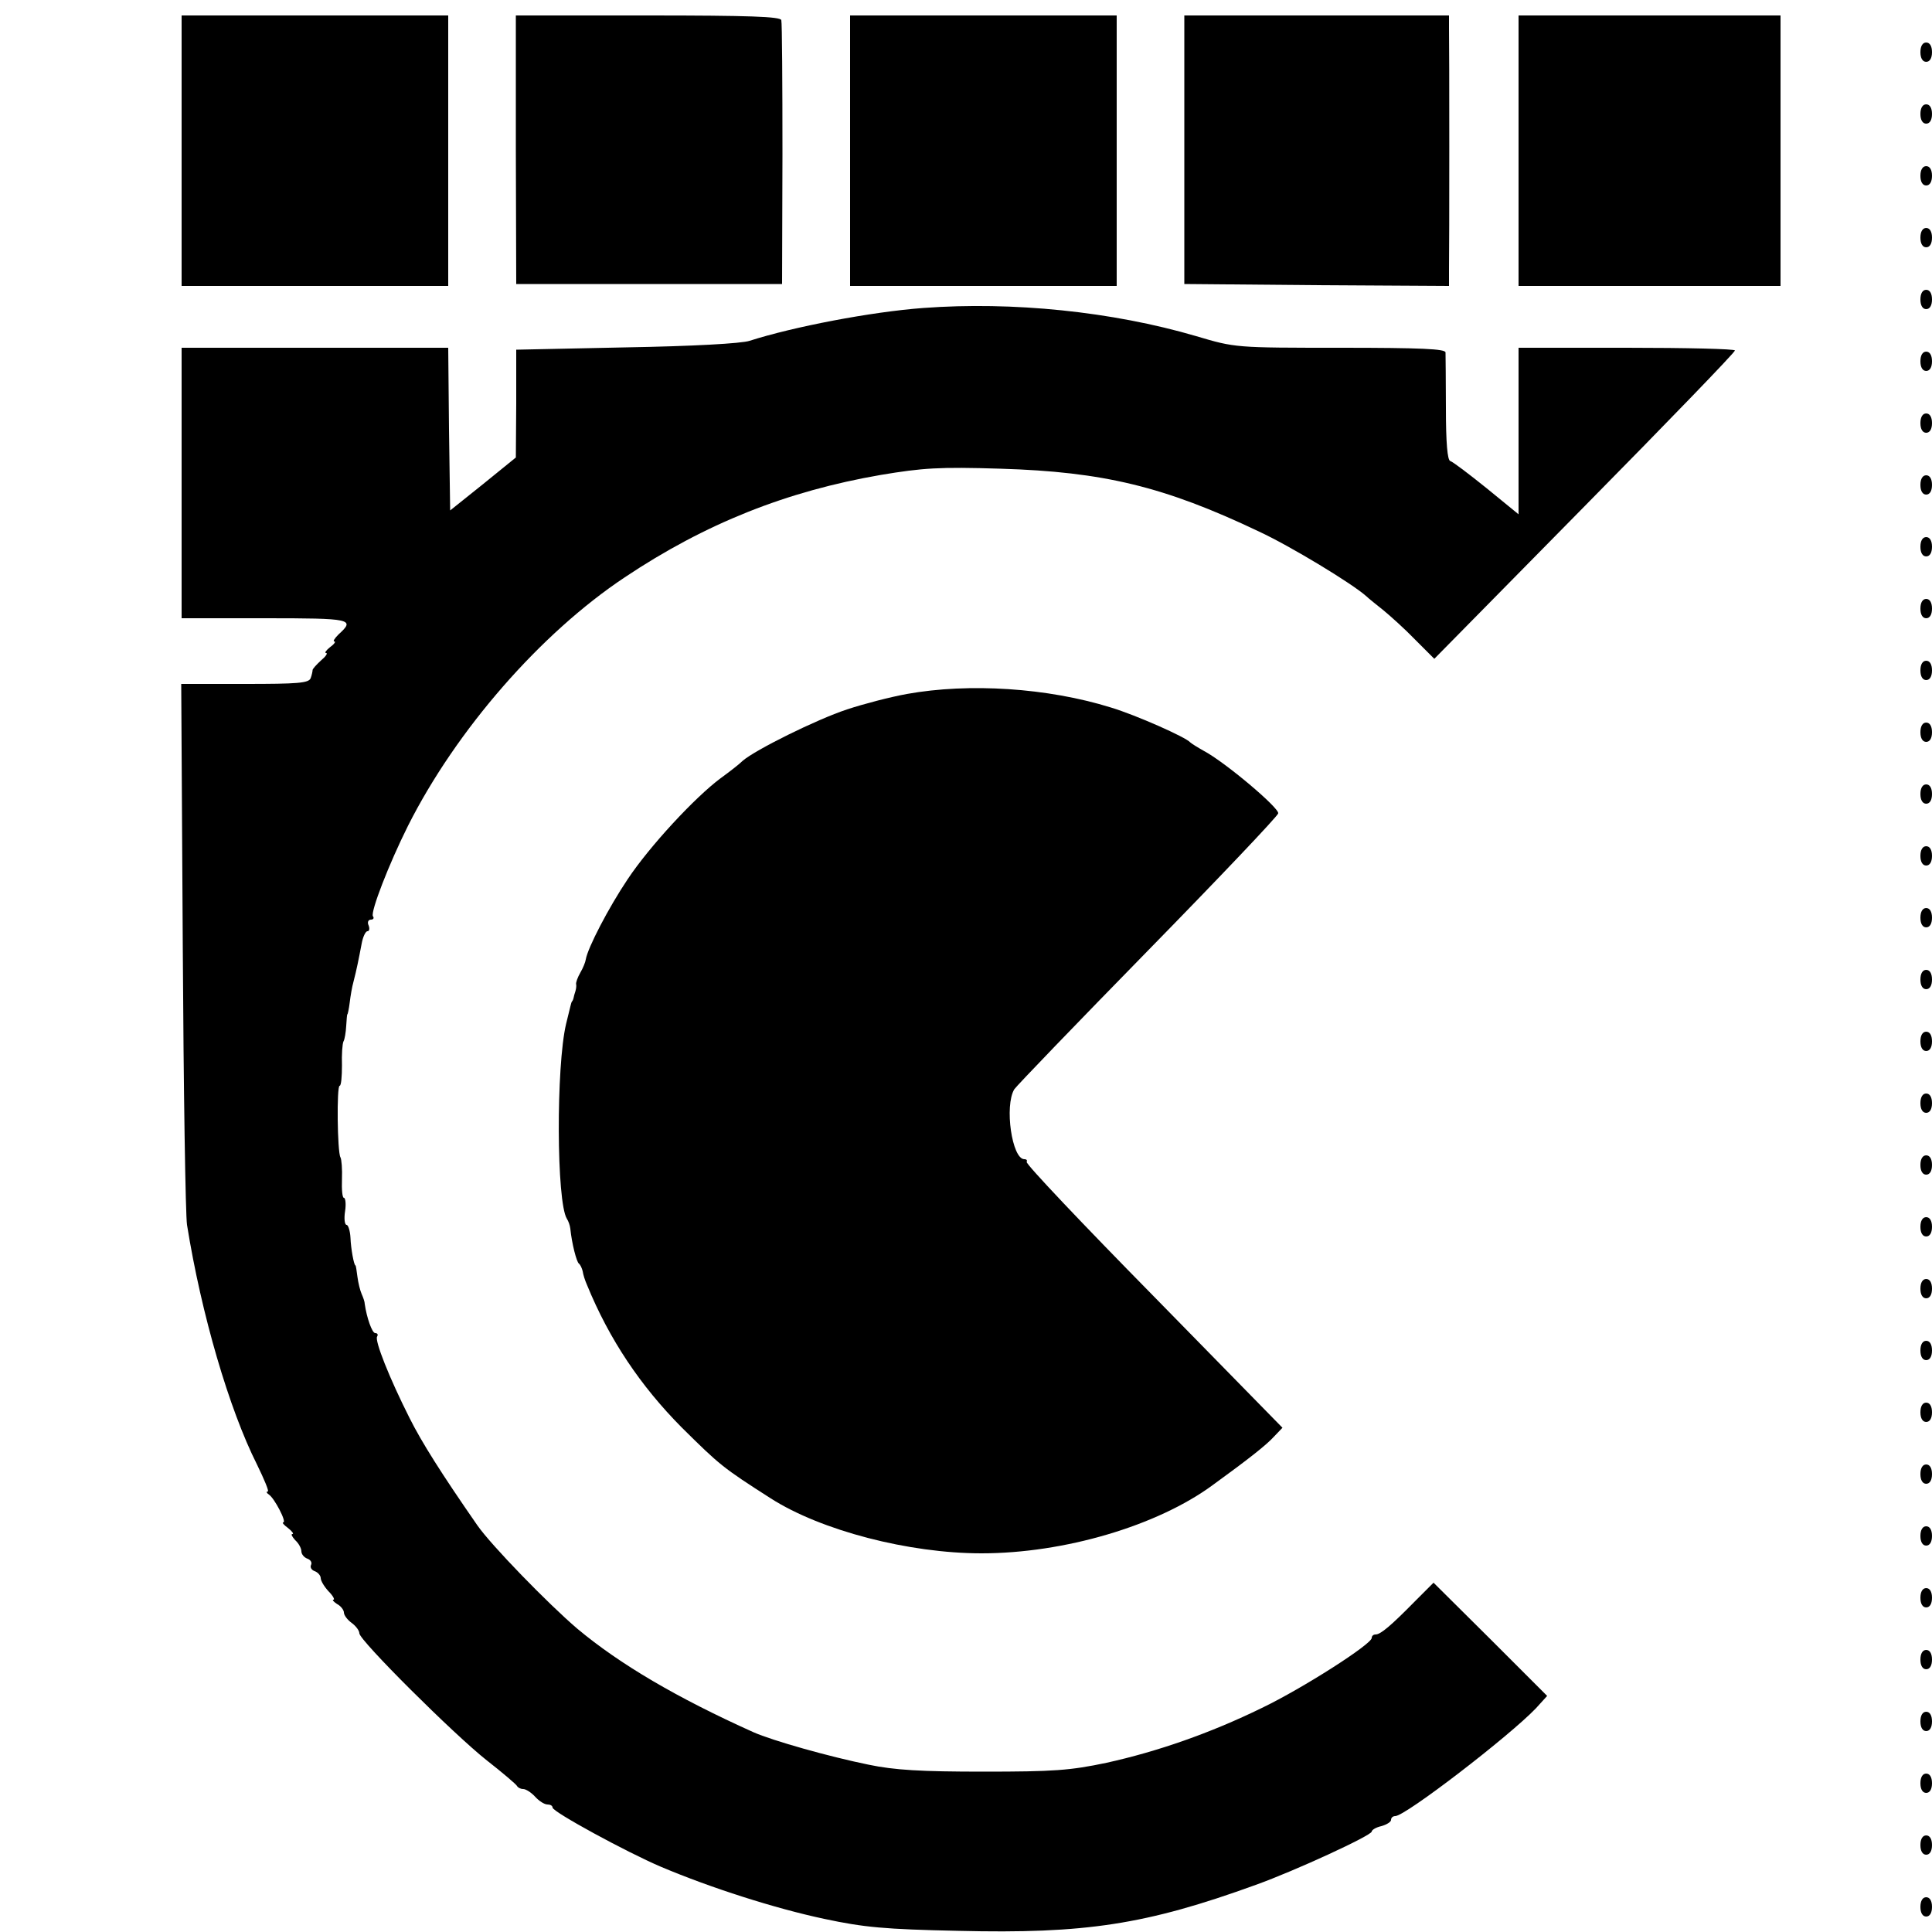
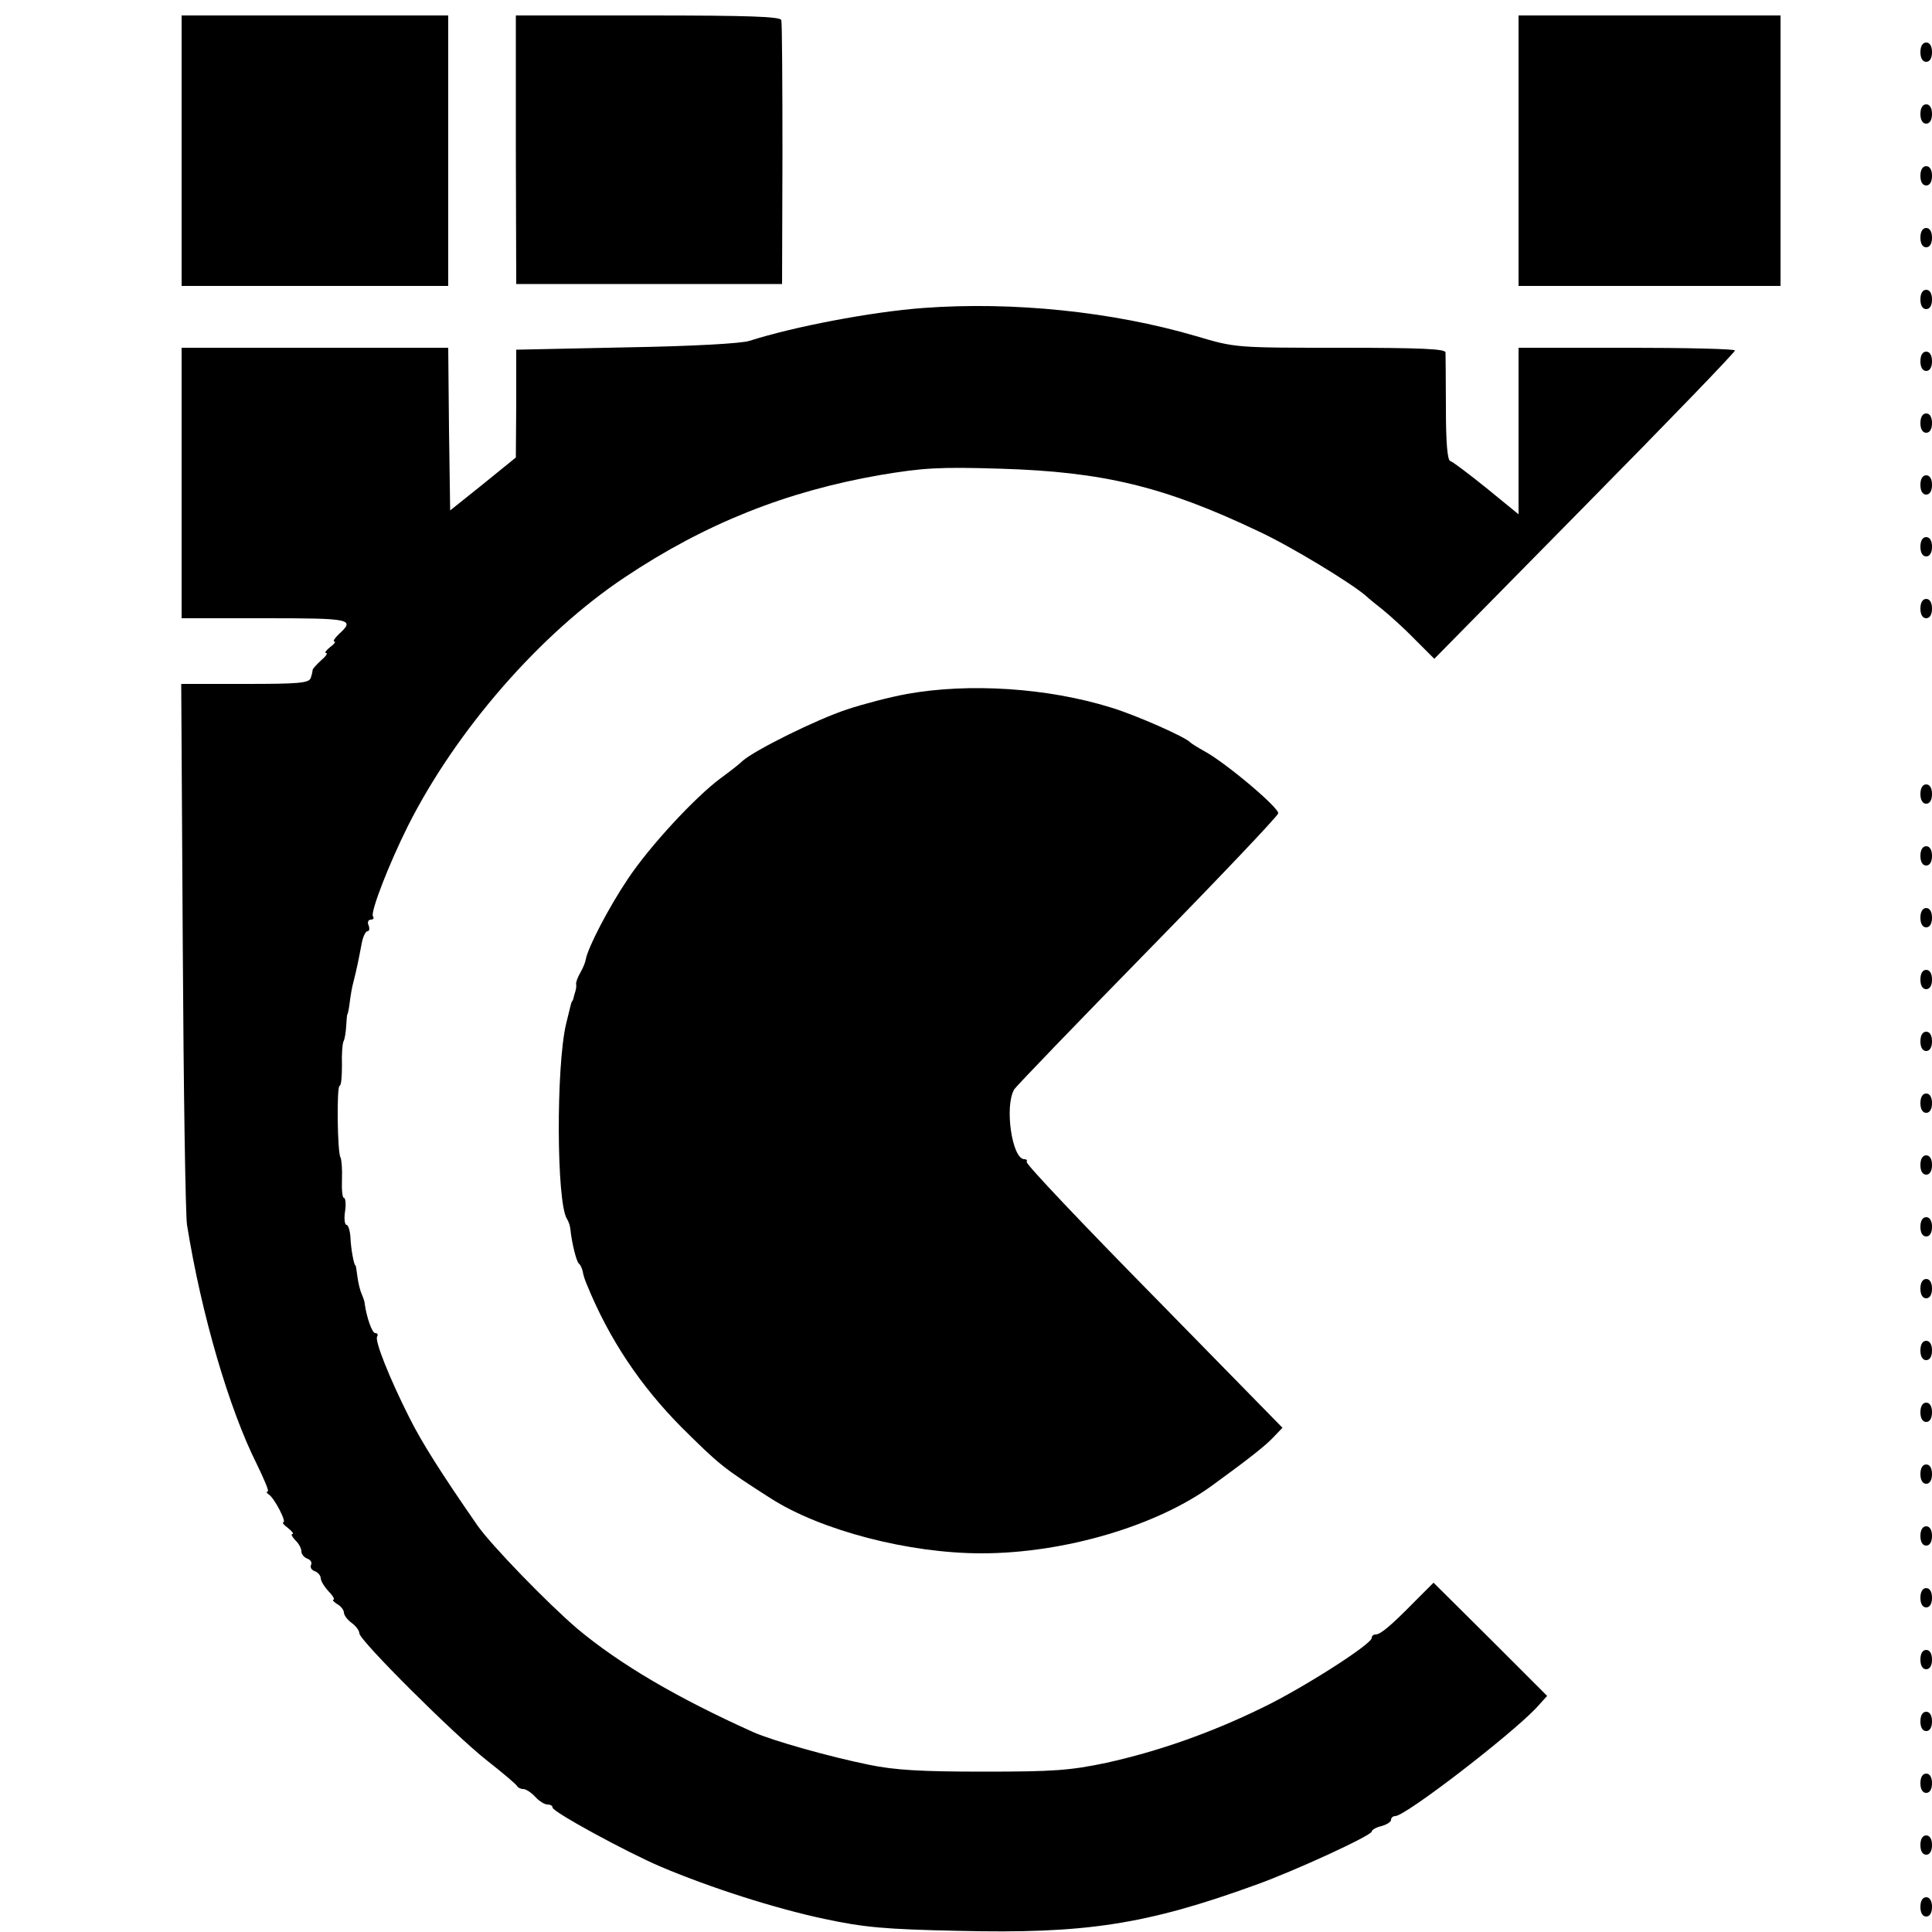
<svg xmlns="http://www.w3.org/2000/svg" version="1.0" width="500pt" height="500pt" viewBox="0 0 500 500" preserveAspectRatio="xMidYMid meet">
  <g transform="translate(0,500) scale(0.1,-0.1)" fill="#000000" stroke="none">
    <path d="M470 4610 l0 -350 345 0 345 0 0 350 0 350 -345 0 -345 0 0 -350z" />
    <path d="M1335 4613 l1 -348 344 0 344 0 1 335 c0 184 -1 341 -3 348 -3 9 -81 12 -346 12 l-341 0 0 -347z" />
-     <path d="M2200 4610 l0 -350 345 0 345 0 0 350 0 350 -345 0 -345 0 0 -350z" />
-     <path d="M3065 4613 l0 -348 343 -3 342 -2 0 42 c1 57 1 584 0 626 l0 32 -343 0 -342 0 0 -347z" />
    <path d="M3930 4610 l0 -350 339 0 339 0 0 350 0 350 -339 0 -339 0 0 -350z" />
    <path d="M4970 4865 c0 -16 6 -25 15 -25 9 0 15 9 15 25 0 16 -6 25 -15 25 -9 0 -15 -9 -15 -25z" />
    <path d="M4970 4705 c0 -16 6 -25 15 -25 9 0 15 9 15 25 0 16 -6 25 -15 25 -9 0 -15 -9 -15 -25z" />
    <path d="M4970 4545 c0 -16 6 -25 15 -25 9 0 15 9 15 25 0 16 -6 25 -15 25 -9 0 -15 -9 -15 -25z" />
    <path d="M4970 4385 c0 -16 6 -25 15 -25 9 0 15 9 15 25 0 16 -6 25 -15 25 -9 0 -15 -9 -15 -25z" />
    <path d="M4970 4225 c0 -16 6 -25 15 -25 9 0 15 9 15 25 0 16 -6 25 -15 25 -9 0 -15 -9 -15 -25z" />
    <path d="M2390 4203 c-136 -10 -338 -49 -450 -85 -21 -7 -147 -14 -320 -17 l-284 -6 0 -140 -1 -139 -85 -69 -85 -68 -3 210 -2 211 -345 0 -345 0 0 -350 0 -350 215 0 c226 0 235 -2 191 -42 -10 -10 -15 -18 -11 -18 5 0 0 -7 -11 -15 -10 -8 -15 -15 -10 -15 5 0 -1 -9 -13 -19 -12 -11 -22 -22 -22 -25 0 -3 -2 -13 -5 -21 -5 -13 -33 -15 -171 -15 l-164 0 4 -677 c2 -373 7 -698 11 -723 37 -231 109 -477 181 -620 19 -39 32 -70 28 -70 -5 0 -3 -4 3 -8 14 -9 47 -72 37 -72 -4 0 2 -7 13 -15 10 -8 15 -15 11 -15 -5 0 -1 -7 7 -16 9 -8 16 -21 16 -29 0 -7 7 -16 16 -19 8 -3 12 -10 9 -16 -3 -6 1 -13 9 -16 9 -3 16 -12 16 -18 0 -7 9 -22 20 -34 12 -12 17 -22 13 -22 -4 0 0 -5 9 -11 10 -5 18 -16 18 -22 0 -7 9 -19 20 -27 11 -8 20 -20 20 -27 0 -18 245 -262 330 -329 41 -32 76 -62 78 -66 2 -4 9 -8 16 -8 7 0 21 -9 31 -20 10 -11 24 -20 32 -20 7 0 13 -3 13 -8 0 -11 191 -115 280 -153 130 -55 296 -108 423 -135 103 -22 157 -27 347 -31 329 -8 486 16 770 119 103 37 300 128 300 138 0 4 11 11 25 14 14 4 25 11 25 16 0 6 5 10 11 10 26 0 294 206 364 279 l29 32 -147 147 -147 146 -49 -49 c-61 -62 -88 -85 -101 -85 -6 0 -10 -4 -10 -9 0 -16 -178 -130 -284 -181 -135 -66 -271 -113 -402 -142 -95 -20 -137 -23 -319 -23 -161 0 -230 4 -297 18 -103 21 -248 62 -298 84 -198 89 -346 176 -456 268 -75 64 -223 216 -259 268 -93 134 -144 215 -175 277 -52 103 -91 201 -84 211 3 5 1 9 -5 9 -8 0 -22 40 -27 75 0 6 -4 17 -8 26 -4 9 -9 29 -11 45 -2 16 -4 29 -5 29 -4 0 -12 44 -13 72 -1 18 -6 33 -10 33 -5 0 -7 16 -4 35 3 19 1 35 -3 35 -4 0 -6 21 -5 48 1 26 -1 52 -4 57 -8 14 -10 185 -2 185 4 0 6 24 6 53 -1 28 1 56 4 62 3 5 6 23 7 40 1 16 2 30 3 30 1 0 4 14 6 30 2 17 6 41 10 55 8 31 13 56 21 98 3 17 10 32 15 32 5 0 6 7 3 15 -4 8 -1 15 6 15 6 0 9 4 5 9 -6 12 41 134 91 234 125 248 343 498 561 643 208 139 419 223 663 265 108 18 150 21 310 16 265 -8 423 -46 667 -162 82 -38 242 -135 279 -168 7 -7 28 -23 45 -37 17 -14 54 -47 81 -75 l50 -50 389 395 c214 217 389 398 389 403 0 4 -126 7 -280 7 l-280 0 0 -215 0 -216 -82 67 c-46 37 -88 69 -95 71 -7 3 -11 46 -11 136 0 73 -1 138 -1 145 -1 9 -62 12 -272 12 -272 0 -272 0 -373 30 -218 64 -476 90 -706 73z" />
    <path d="M4970 4065 c0 -16 6 -25 15 -25 9 0 15 9 15 25 0 16 -6 25 -15 25 -9 0 -15 -9 -15 -25z" />
    <path d="M4970 3905 c0 -16 6 -25 15 -25 9 0 15 9 15 25 0 16 -6 25 -15 25 -9 0 -15 -9 -15 -25z" />
    <path d="M4970 3745 c0 -16 6 -25 15 -25 9 0 15 9 15 25 0 16 -6 25 -15 25 -9 0 -15 -9 -15 -25z" />
    <path d="M4970 3585 c0 -16 6 -25 15 -25 9 0 15 9 15 25 0 16 -6 25 -15 25 -9 0 -15 -9 -15 -25z" />
    <path d="M4970 3425 c0 -16 6 -25 15 -25 9 0 15 9 15 25 0 16 -6 25 -15 25 -9 0 -15 -9 -15 -25z" />
-     <path d="M4970 3265 c0 -16 6 -25 15 -25 9 0 15 9 15 25 0 16 -6 25 -15 25 -9 0 -15 -9 -15 -25z" />
    <path d="M2347 3204 c-44 -8 -113 -26 -155 -40 -79 -26 -238 -105 -270 -133 -9 -9 -35 -29 -57 -45 -66 -49 -184 -176 -241 -262 -49 -73 -103 -177 -108 -207 -1 -7 -7 -22 -14 -34 -7 -12 -12 -26 -11 -30 1 -4 0 -11 -1 -15 -1 -5 -4 -12 -5 -18 -1 -5 -3 -11 -5 -12 -2 -3 -3 -10 -15 -58 -26 -110 -25 -460 2 -504 4 -6 8 -17 9 -26 4 -39 16 -85 22 -90 4 -3 8 -12 10 -20 1 -8 6 -24 11 -35 58 -142 139 -262 245 -369 99 -98 106 -104 231 -184 130 -83 357 -142 545 -142 214 0 455 71 599 177 95 69 139 104 158 125 l22 23 -333 340 c-184 187 -332 343 -329 348 2 4 0 7 -6 7 -32 0 -52 138 -26 181 6 9 161 170 345 358 184 188 336 348 338 356 3 14 -138 133 -193 162 -16 9 -32 19 -35 22 -11 13 -139 70 -205 90 -164 51 -367 64 -528 35z" />
-     <path d="M4970 3105 c0 -16 6 -25 15 -25 9 0 15 9 15 25 0 16 -6 25 -15 25 -9 0 -15 -9 -15 -25z" />
    <path d="M4970 2945 c0 -16 6 -25 15 -25 9 0 15 9 15 25 0 16 -6 25 -15 25 -9 0 -15 -9 -15 -25z" />
    <path d="M4970 2785 c0 -16 6 -25 15 -25 9 0 15 9 15 25 0 16 -6 25 -15 25 -9 0 -15 -9 -15 -25z" />
    <path d="M4970 2625 c0 -16 6 -25 15 -25 9 0 15 9 15 25 0 16 -6 25 -15 25 -9 0 -15 -9 -15 -25z" />
    <path d="M4970 2465 c0 -16 6 -25 15 -25 9 0 15 9 15 25 0 16 -6 25 -15 25 -9 0 -15 -9 -15 -25z" />
    <path d="M4970 2305 c0 -16 6 -25 15 -25 9 0 15 9 15 25 0 16 -6 25 -15 25 -9 0 -15 -9 -15 -25z" />
    <path d="M4970 2145 c0 -16 6 -25 15 -25 9 0 15 9 15 25 0 16 -6 25 -15 25 -9 0 -15 -9 -15 -25z" />
    <path d="M4970 1985 c0 -16 6 -25 15 -25 9 0 15 9 15 25 0 16 -6 25 -15 25 -9 0 -15 -9 -15 -25z" />
    <path d="M4970 1825 c0 -16 6 -25 15 -25 9 0 15 9 15 25 0 16 -6 25 -15 25 -9 0 -15 -9 -15 -25z" />
    <path d="M4970 1665 c0 -16 6 -25 15 -25 9 0 15 9 15 25 0 16 -6 25 -15 25 -9 0 -15 -9 -15 -25z" />
    <path d="M4970 1505 c0 -16 6 -25 15 -25 9 0 15 9 15 25 0 16 -6 25 -15 25 -9 0 -15 -9 -15 -25z" />
    <path d="M4970 1345 c0 -16 6 -25 15 -25 9 0 15 9 15 25 0 16 -6 25 -15 25 -9 0 -15 -9 -15 -25z" />
    <path d="M4970 1185 c0 -16 6 -25 15 -25 9 0 15 9 15 25 0 16 -6 25 -15 25 -9 0 -15 -9 -15 -25z" />
    <path d="M4970 1025 c0 -16 6 -25 15 -25 9 0 15 9 15 25 0 16 -6 25 -15 25 -9 0 -15 -9 -15 -25z" />
    <path d="M4970 865 c0 -16 6 -25 15 -25 9 0 15 9 15 25 0 16 -6 25 -15 25 -9 0 -15 -9 -15 -25z" />
    <path d="M4970 705 c0 -16 6 -25 15 -25 9 0 15 9 15 25 0 16 -6 25 -15 25 -9 0 -15 -9 -15 -25z" />
    <path d="M4970 545 c0 -16 6 -25 15 -25 9 0 15 9 15 25 0 16 -6 25 -15 25 -9 0 -15 -9 -15 -25z" />
    <path d="M4970 385 c0 -16 6 -25 15 -25 9 0 15 9 15 25 0 16 -6 25 -15 25 -9 0 -15 -9 -15 -25z" />
    <path d="M4970 225 c0 -16 6 -25 15 -25 9 0 15 9 15 25 0 16 -6 25 -15 25 -9 0 -15 -9 -15 -25z" />
    <path d="M4970 65 c0 -16 6 -25 15 -25 9 0 15 9 15 25 0 16 -6 25 -15 25 -9 0 -15 -9 -15 -25z" />
  </g>
</svg>